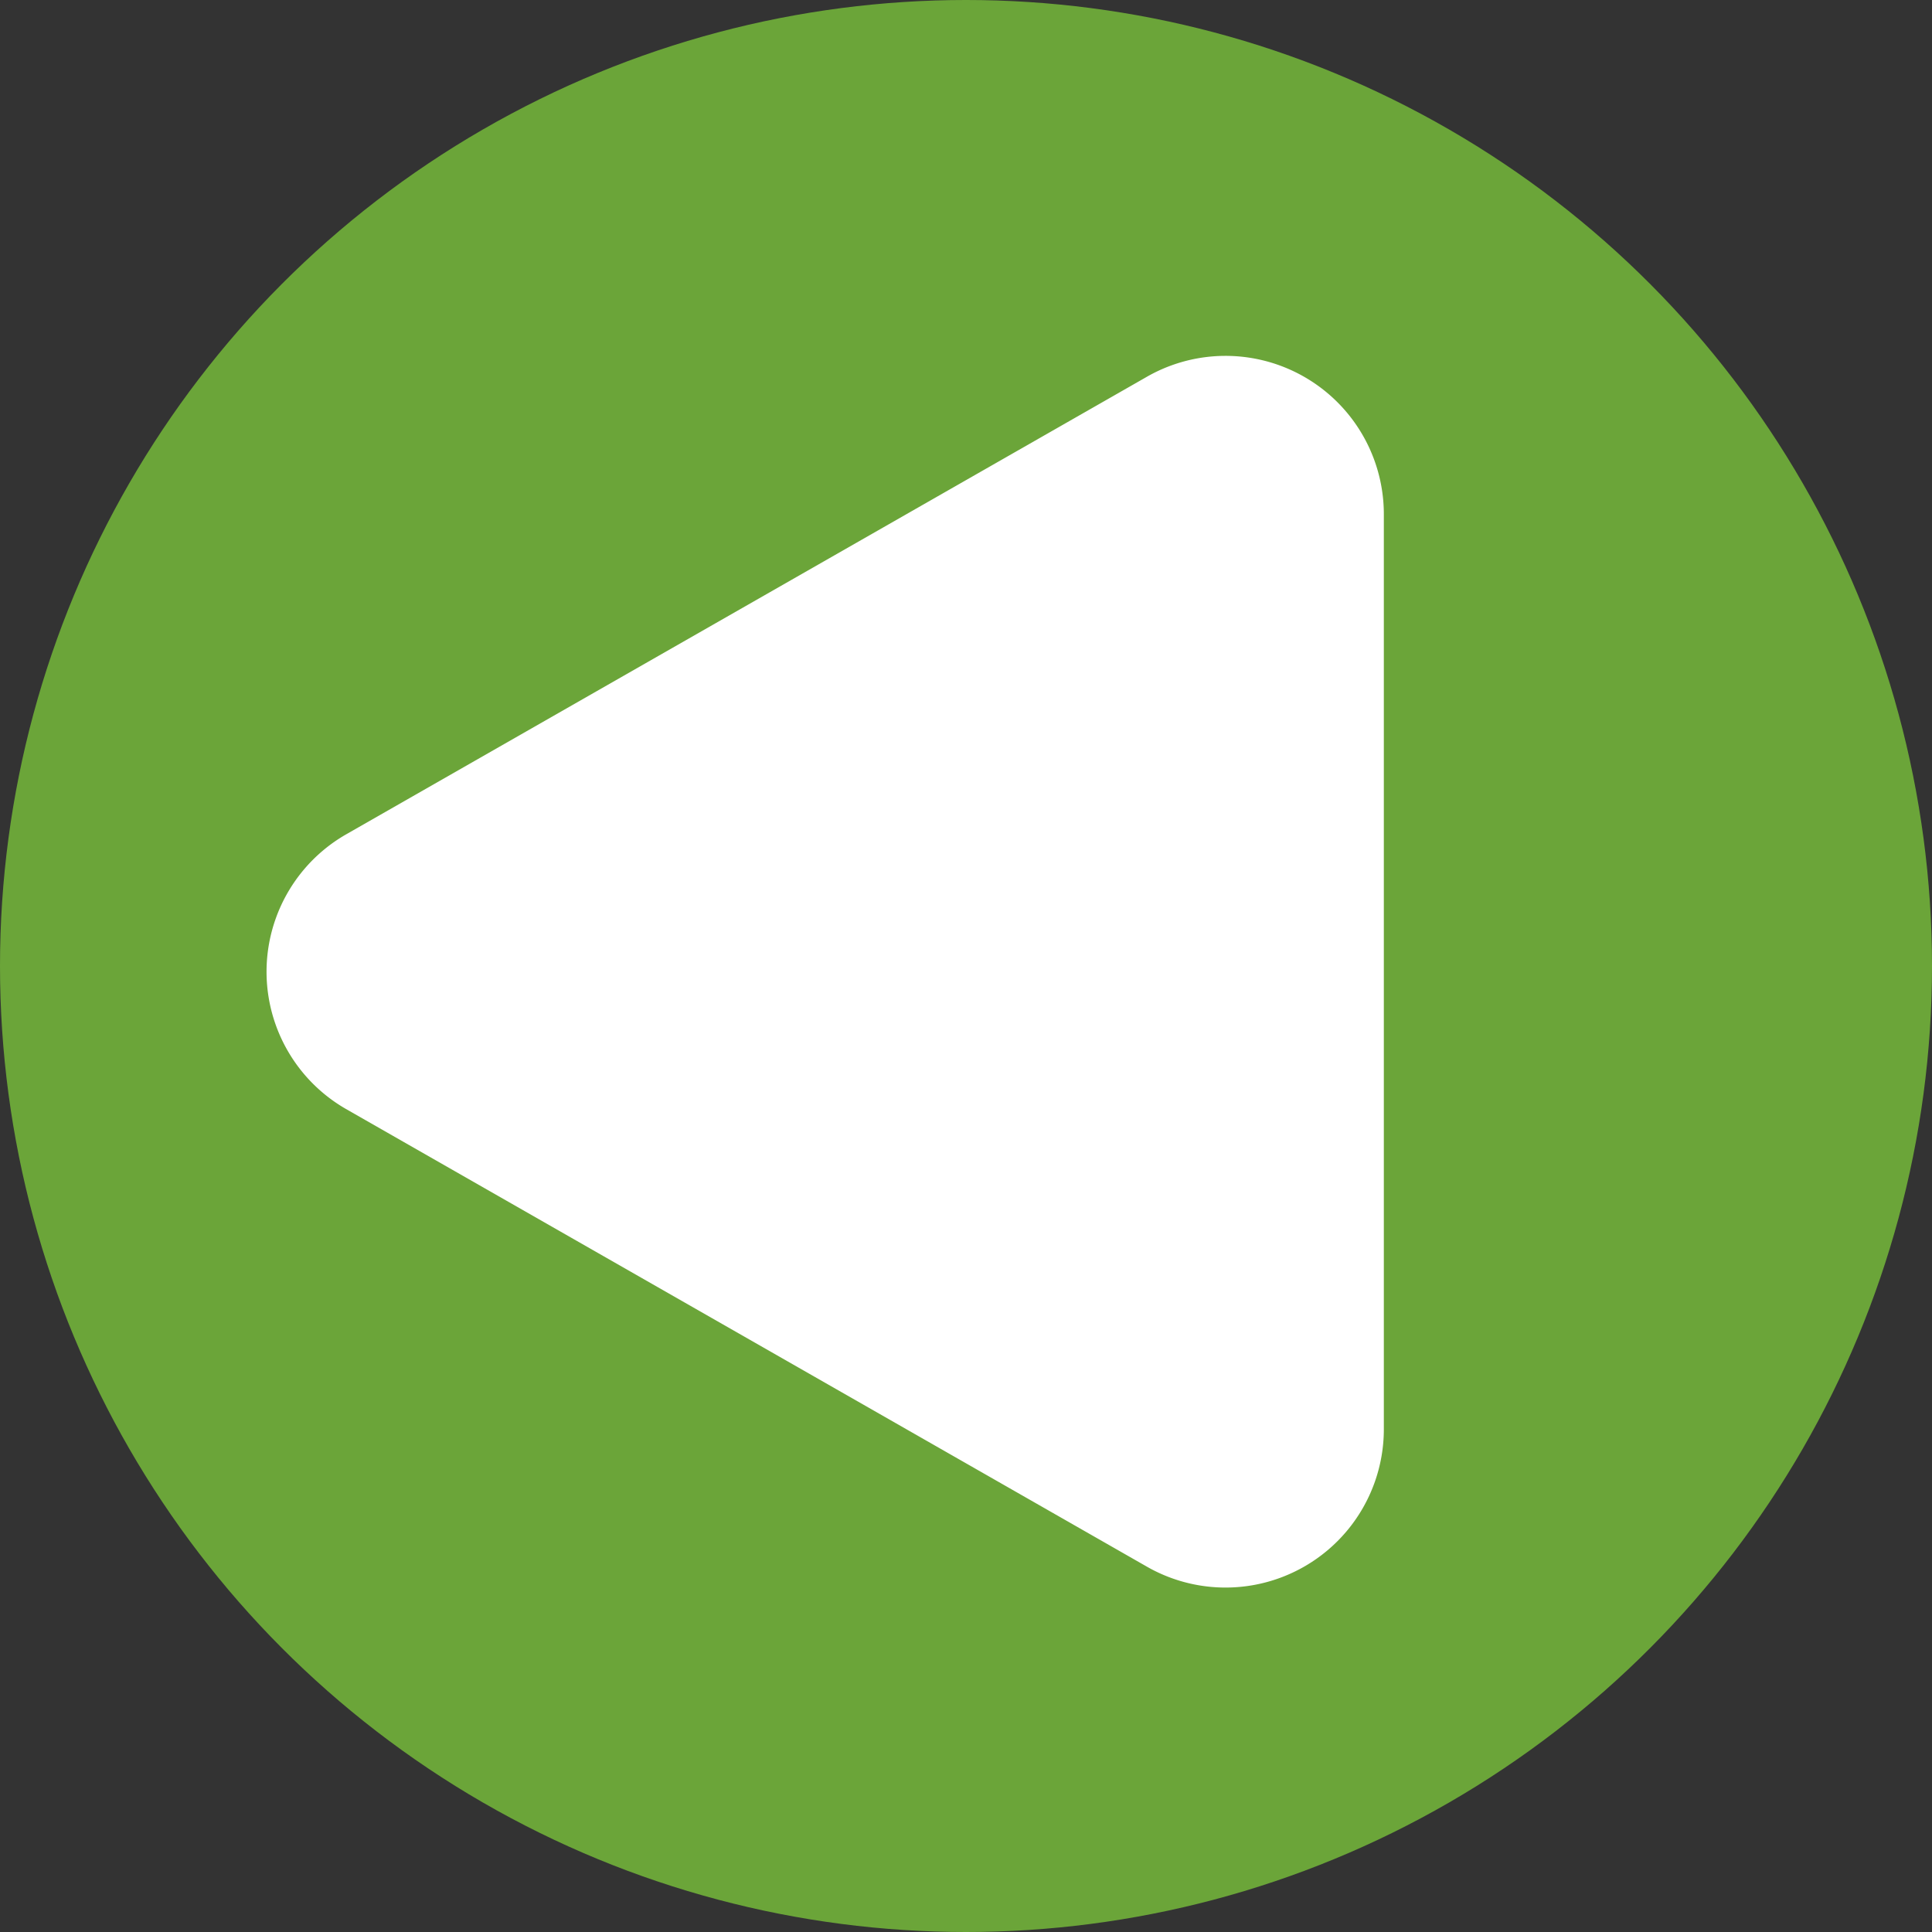
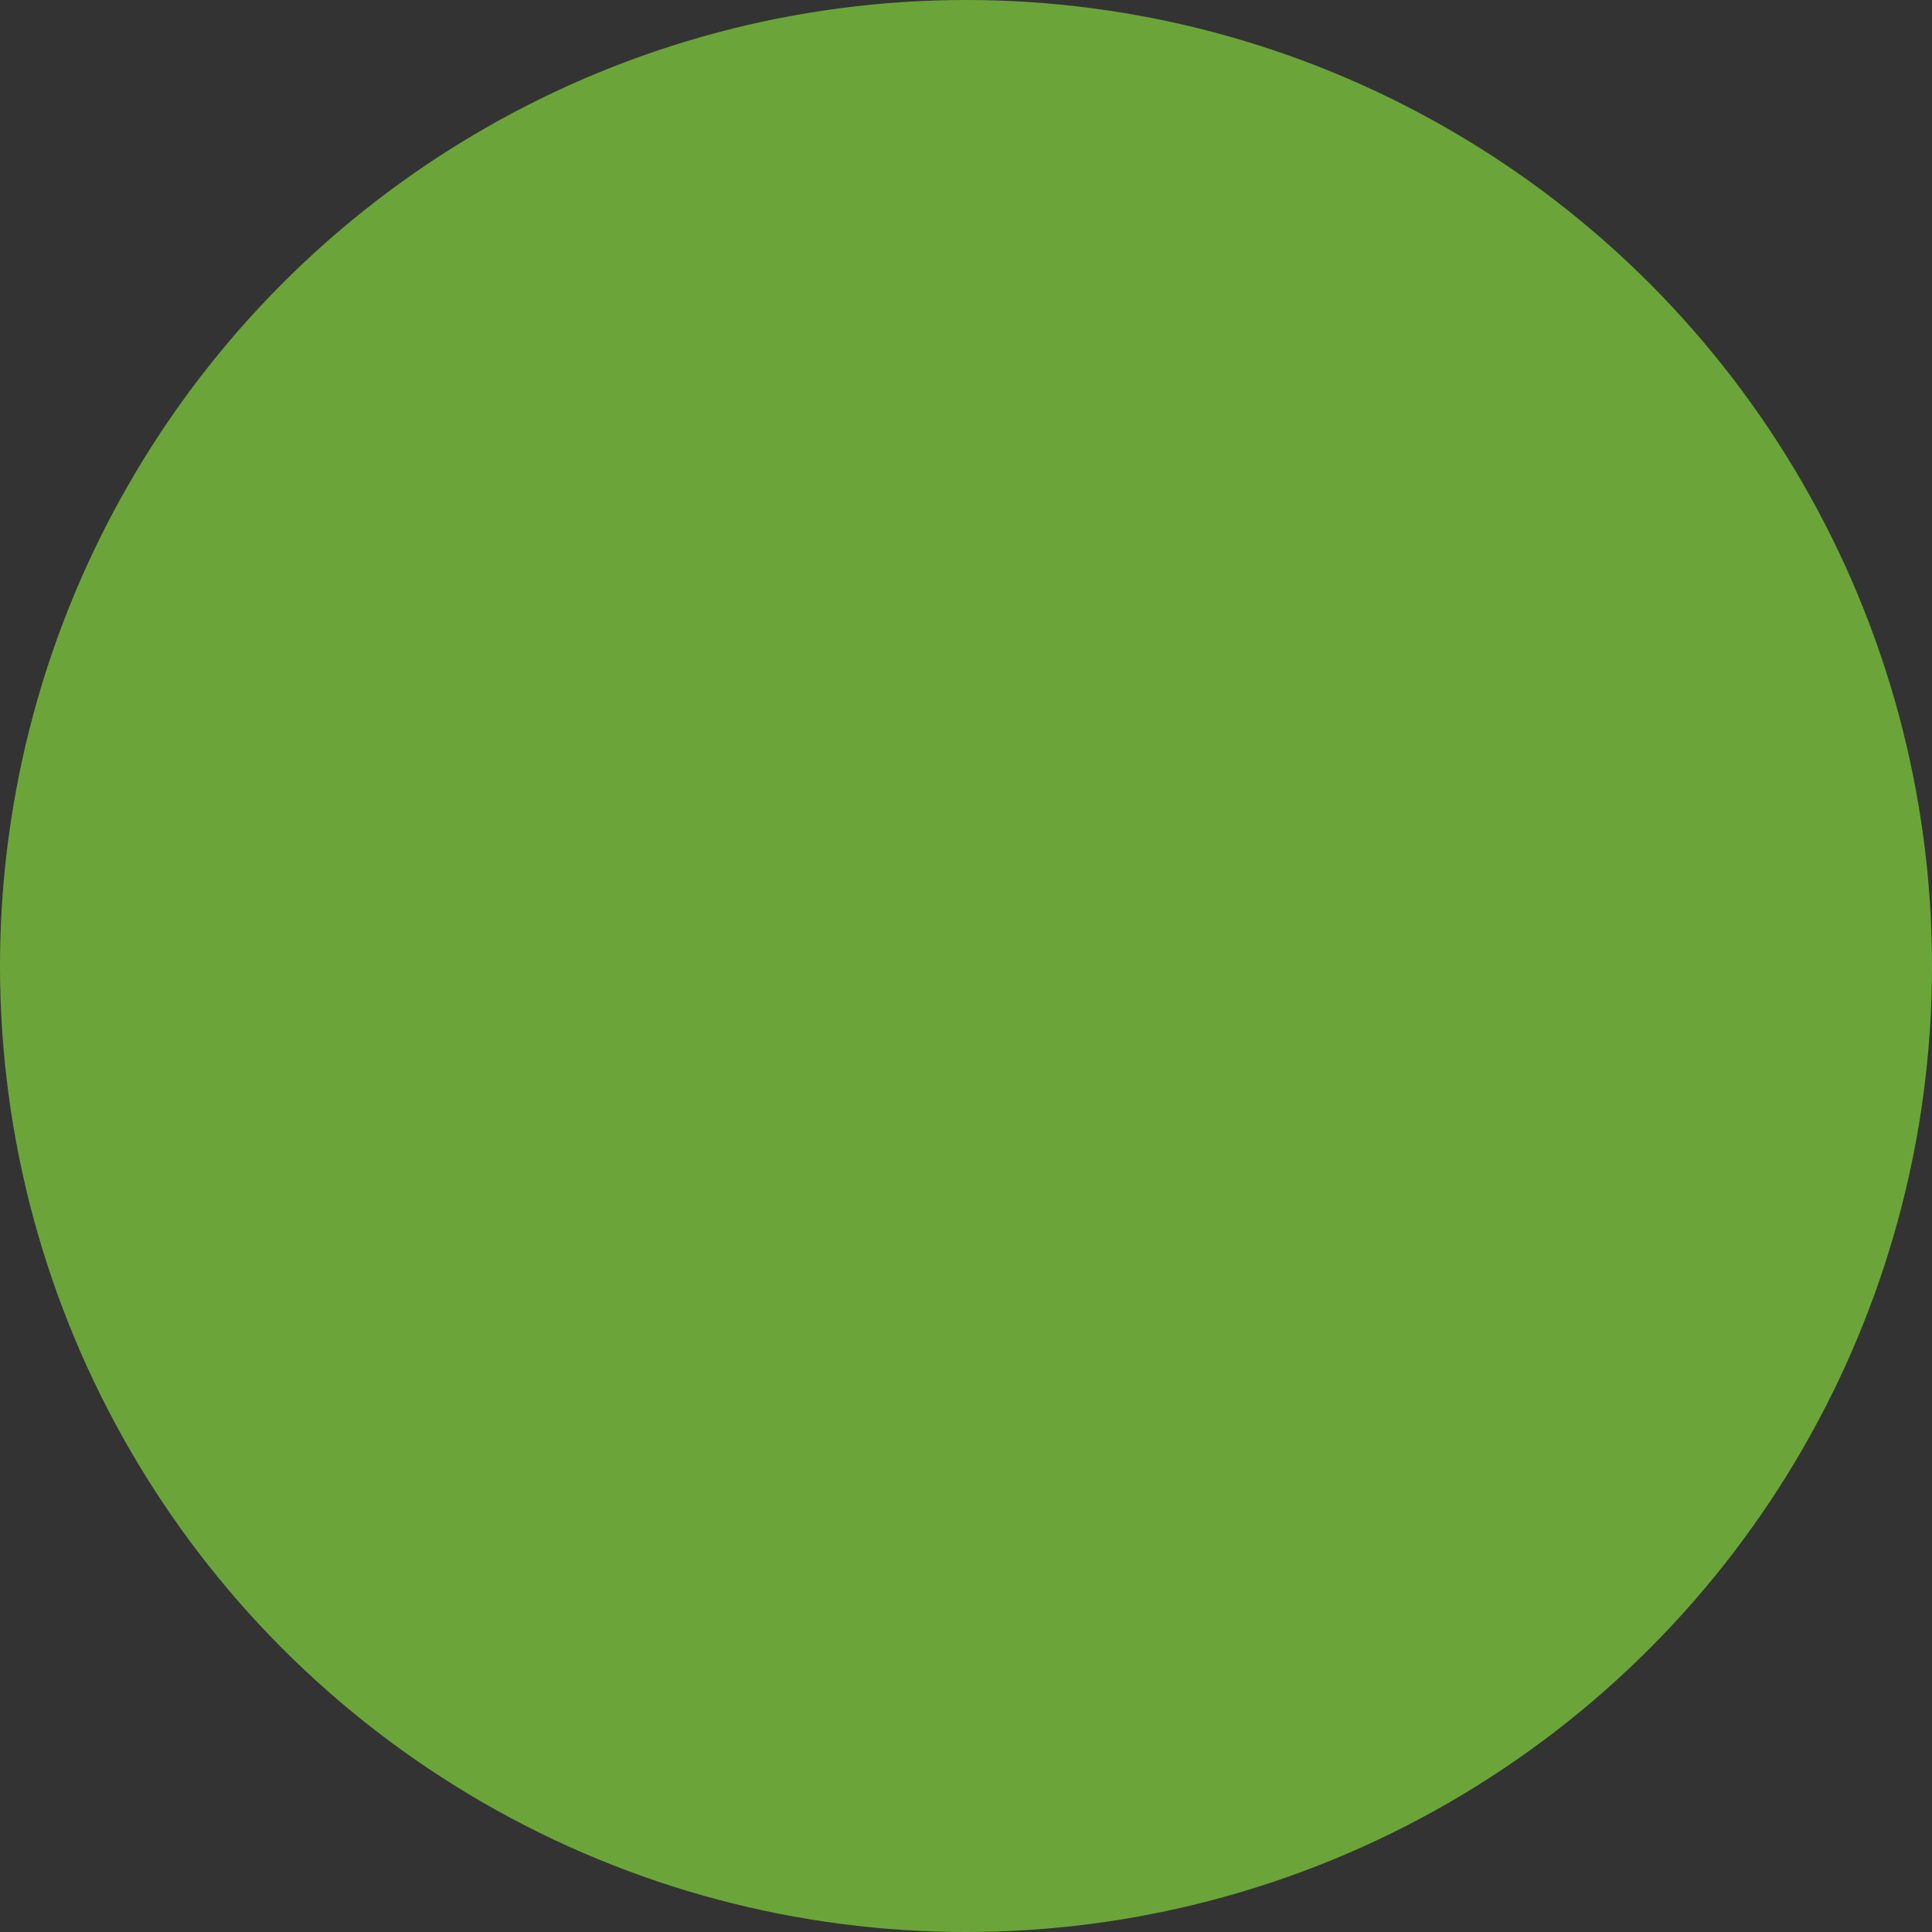
<svg xmlns="http://www.w3.org/2000/svg" id="Capa_1" data-name="Capa 1" viewBox="0 0 33.8 33.8">
  <rect x="0" y="0" width="33.8" height="33.8" fill="#333333" stroke="none" />
  <defs>
    <style>.cls-1{fill:#6ba539;}.cls-2{fill:#fff;}</style>
  </defs>
  <circle class="cls-1" cx="16.9" cy="16.9" r="16.9" />
-   <path class="cls-2" d="M24.21,16.9V25a2.77,2.77,0,0,1-4.16,2.4l-7-4-7-4a2.77,2.77,0,0,1,0-4.8l7-4,7-4a2.77,2.77,0,0,1,4.16,2.4Z" />
</svg>